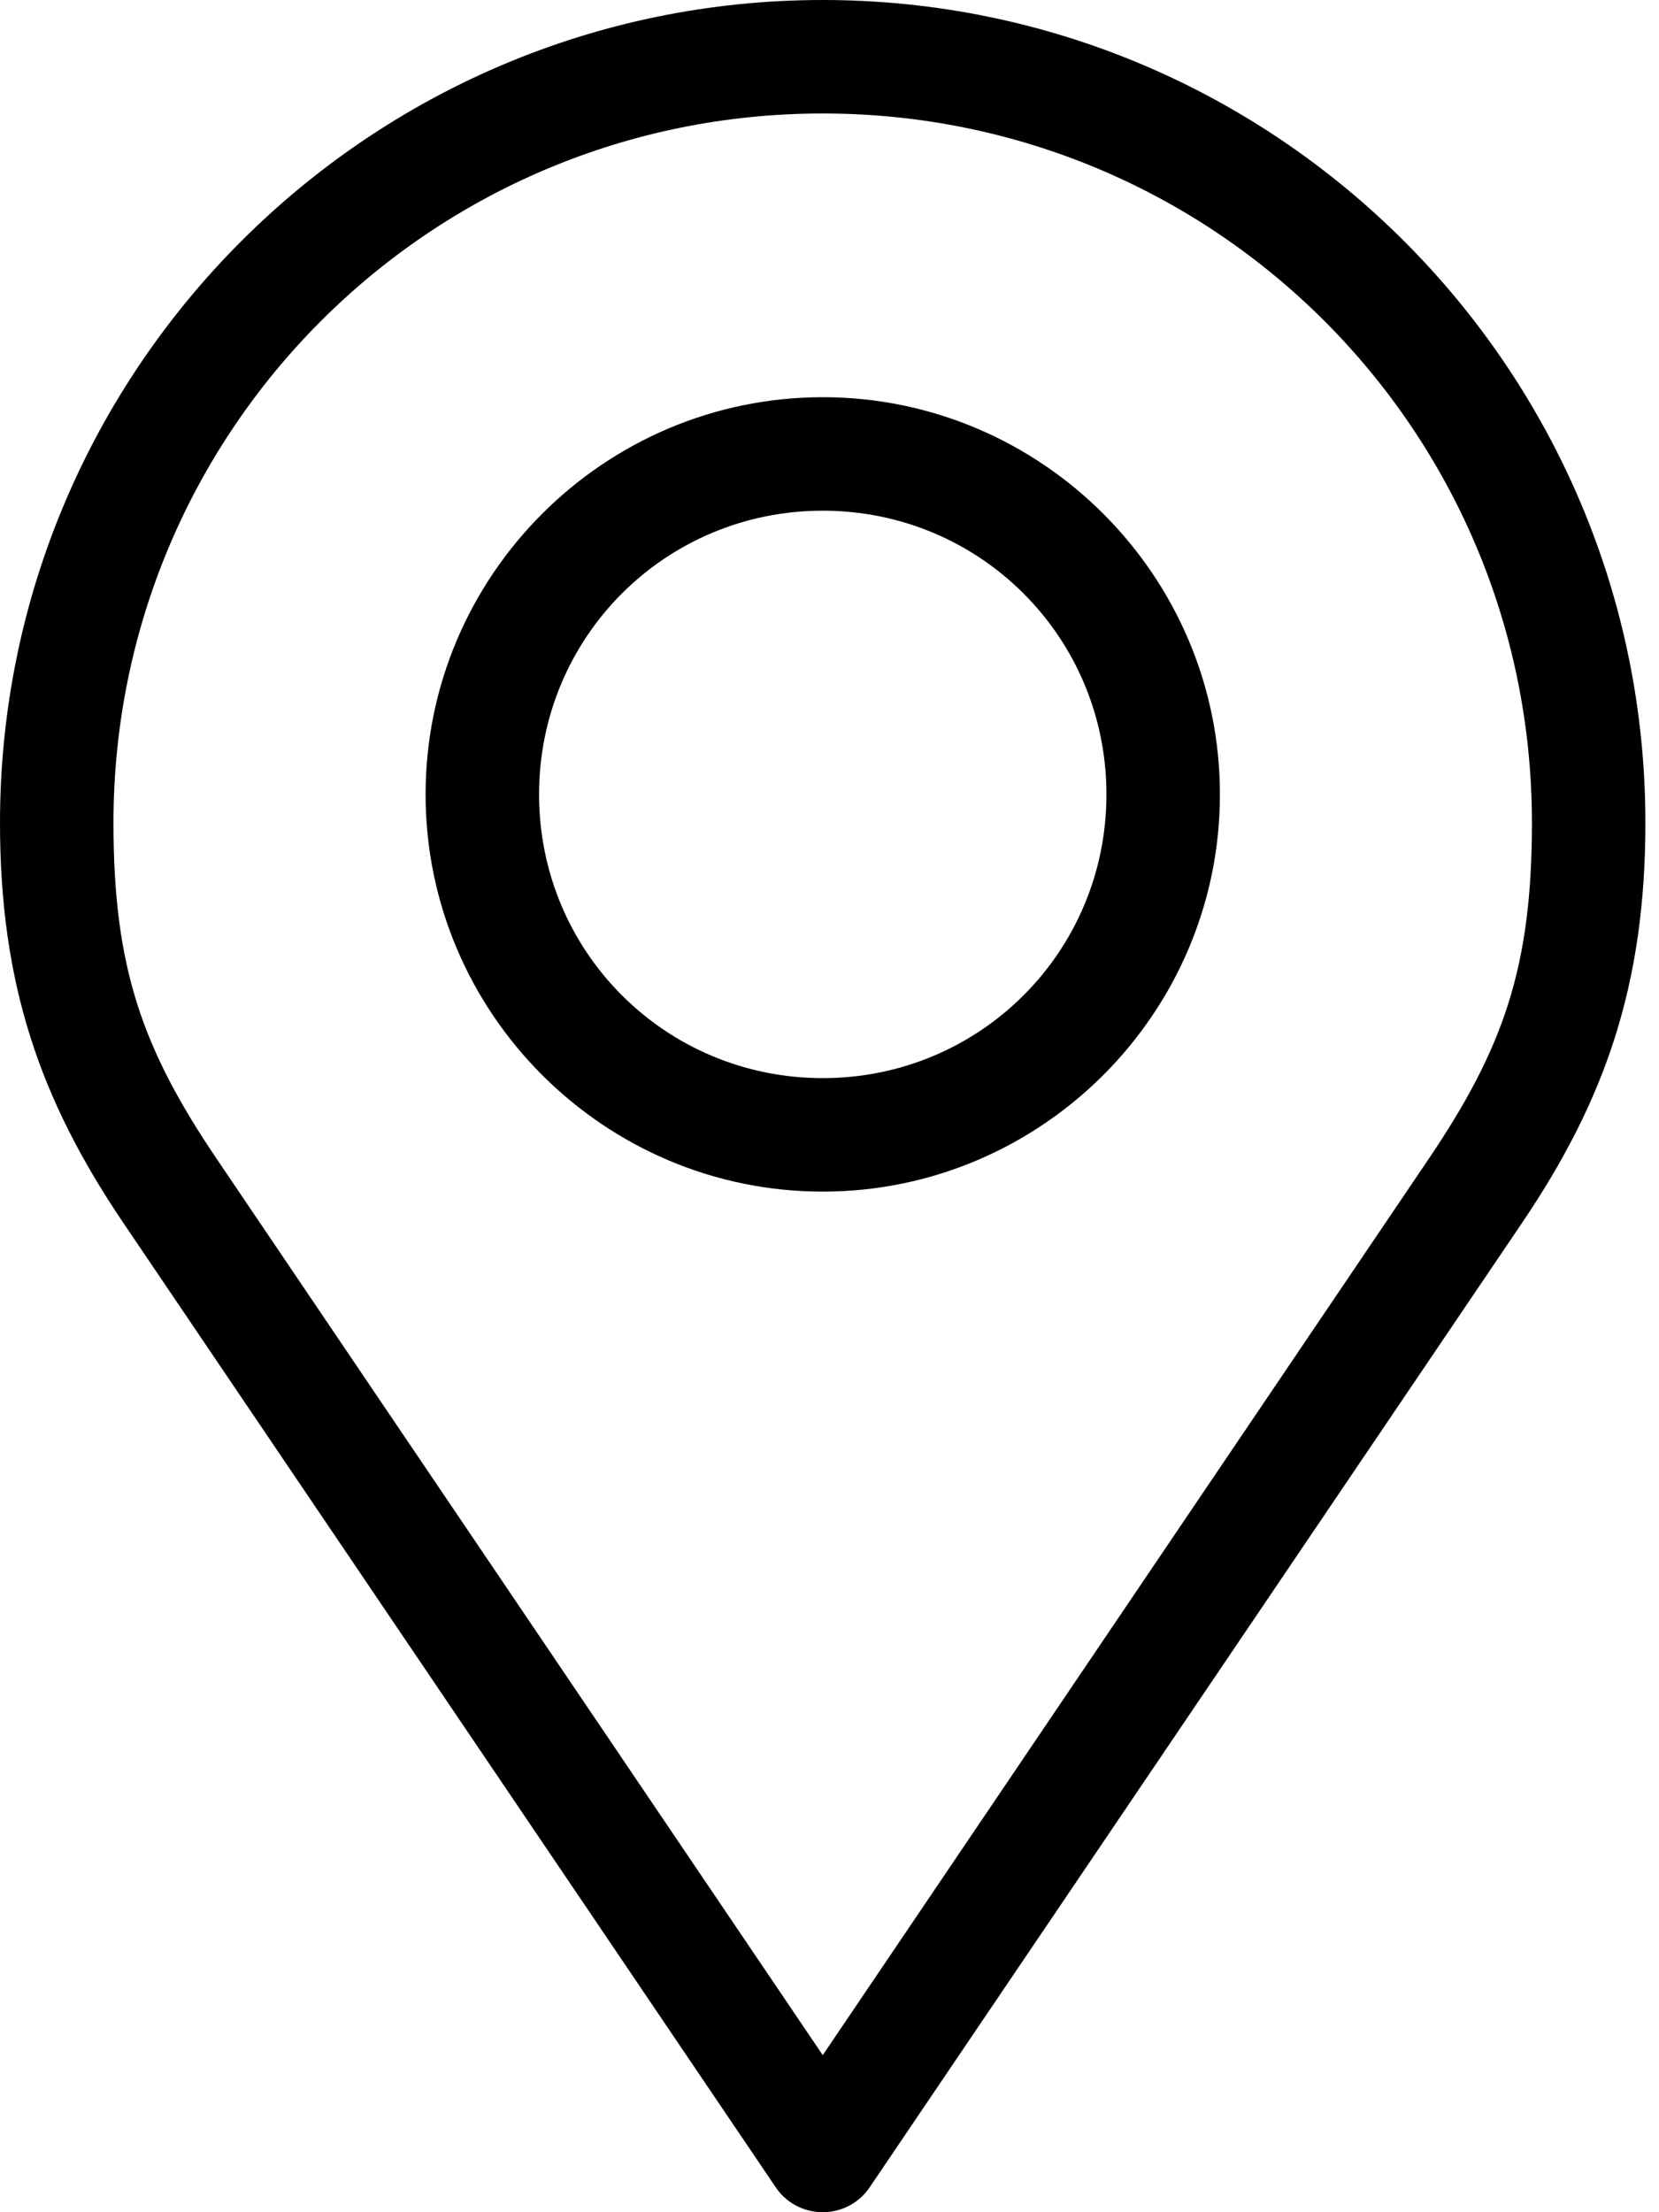
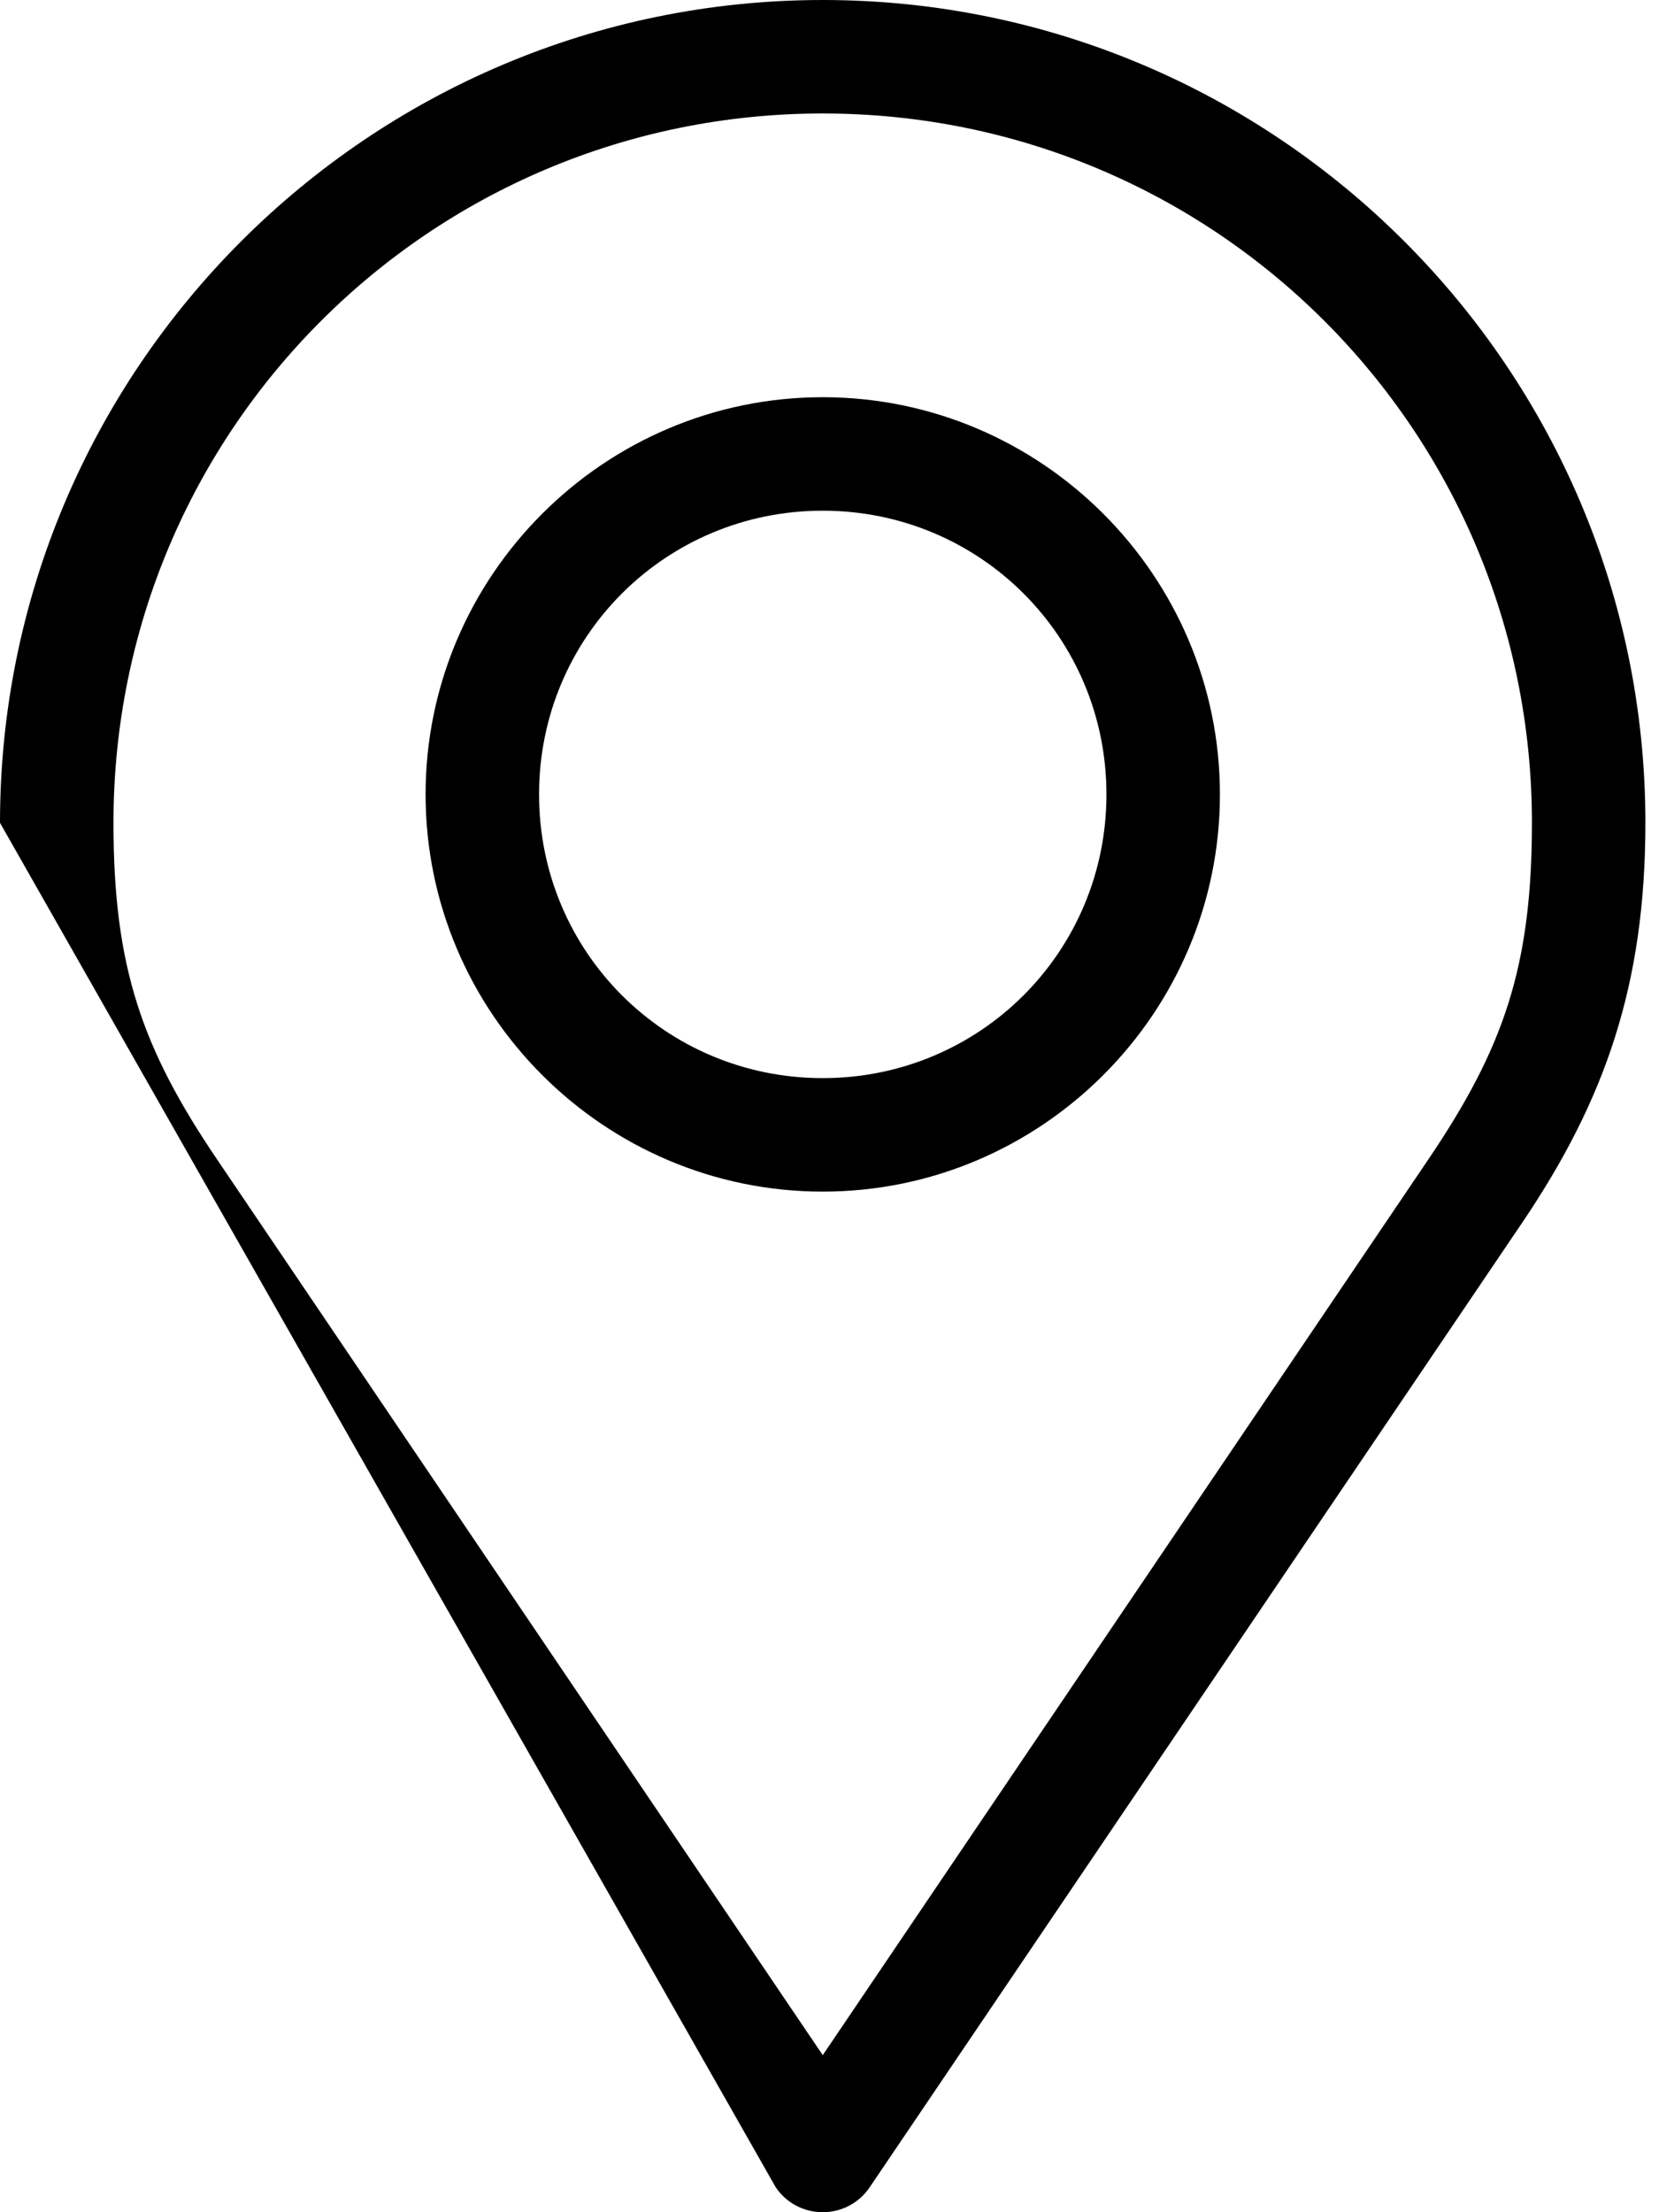
<svg xmlns="http://www.w3.org/2000/svg" width="15" height="20">
-   <path d="M7.439 0C3.336 0 0 3.336 0 7.439C0 8.893 0.359 9.937 1.114 11.054L7.014 19.775C7.109 19.916 7.268 20 7.439 20C7.609 20 7.768 19.916 7.863 19.775L13.763 11.054C14.518 9.937 14.877 8.893 14.877 7.439C14.877 3.336 11.541 0 7.439 0ZM7.439 1.026C10.986 1.026 13.851 3.891 13.851 7.439C13.851 8.741 13.595 9.476 12.913 10.484L7.439 18.58L1.964 10.484C1.282 9.477 1.026 8.741 1.026 7.439C1.026 3.891 3.891 1.026 7.439 1.026ZM7.439 3.591C5.461 3.591 3.848 5.205 3.848 7.182C3.848 9.159 5.461 10.773 7.439 10.773C9.416 10.773 11.03 9.159 11.03 7.182C11.03 5.205 9.416 3.591 7.439 3.591ZM7.439 4.617C8.861 4.617 10.004 5.759 10.004 7.182C10.004 8.605 8.861 9.747 7.439 9.747C6.016 9.747 4.874 8.605 4.874 7.182C4.874 5.759 6.016 4.617 7.439 4.617Z" />
+   <path d="M7.439 0C3.336 0 0 3.336 0 7.439L7.014 19.775C7.109 19.916 7.268 20 7.439 20C7.609 20 7.768 19.916 7.863 19.775L13.763 11.054C14.518 9.937 14.877 8.893 14.877 7.439C14.877 3.336 11.541 0 7.439 0ZM7.439 1.026C10.986 1.026 13.851 3.891 13.851 7.439C13.851 8.741 13.595 9.476 12.913 10.484L7.439 18.58L1.964 10.484C1.282 9.477 1.026 8.741 1.026 7.439C1.026 3.891 3.891 1.026 7.439 1.026ZM7.439 3.591C5.461 3.591 3.848 5.205 3.848 7.182C3.848 9.159 5.461 10.773 7.439 10.773C9.416 10.773 11.03 9.159 11.03 7.182C11.03 5.205 9.416 3.591 7.439 3.591ZM7.439 4.617C8.861 4.617 10.004 5.759 10.004 7.182C10.004 8.605 8.861 9.747 7.439 9.747C6.016 9.747 4.874 8.605 4.874 7.182C4.874 5.759 6.016 4.617 7.439 4.617Z" />
</svg>